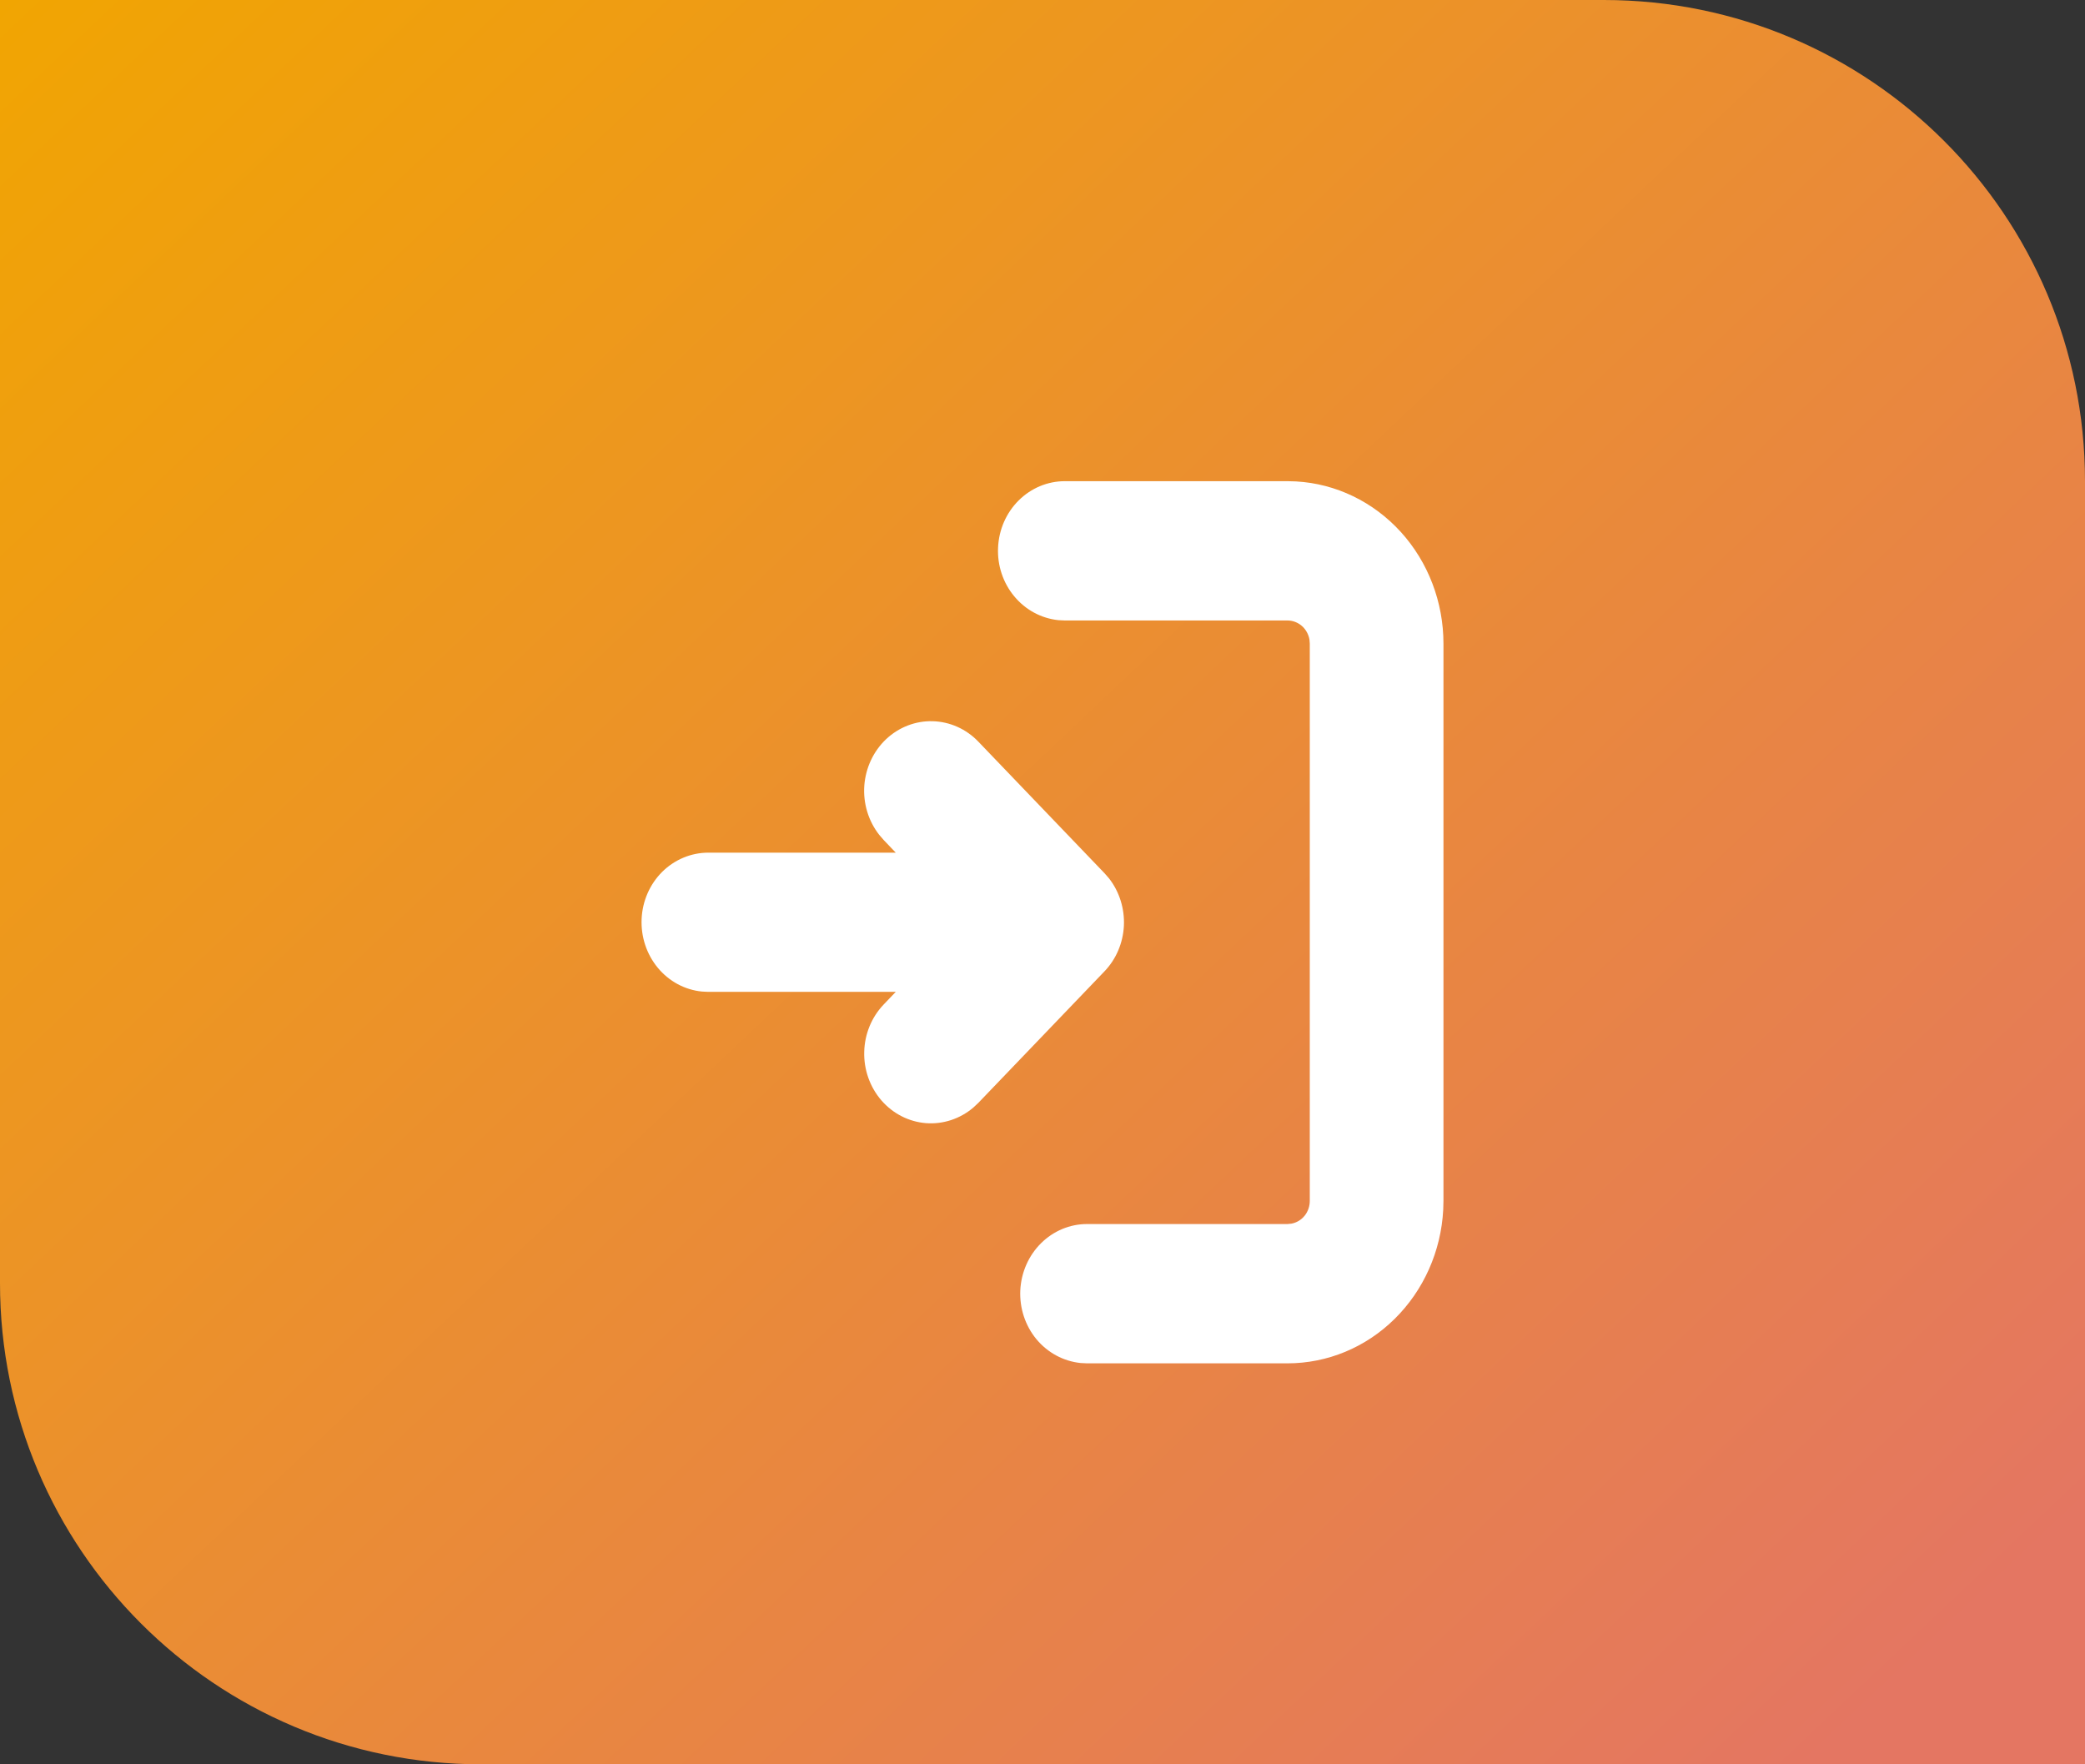
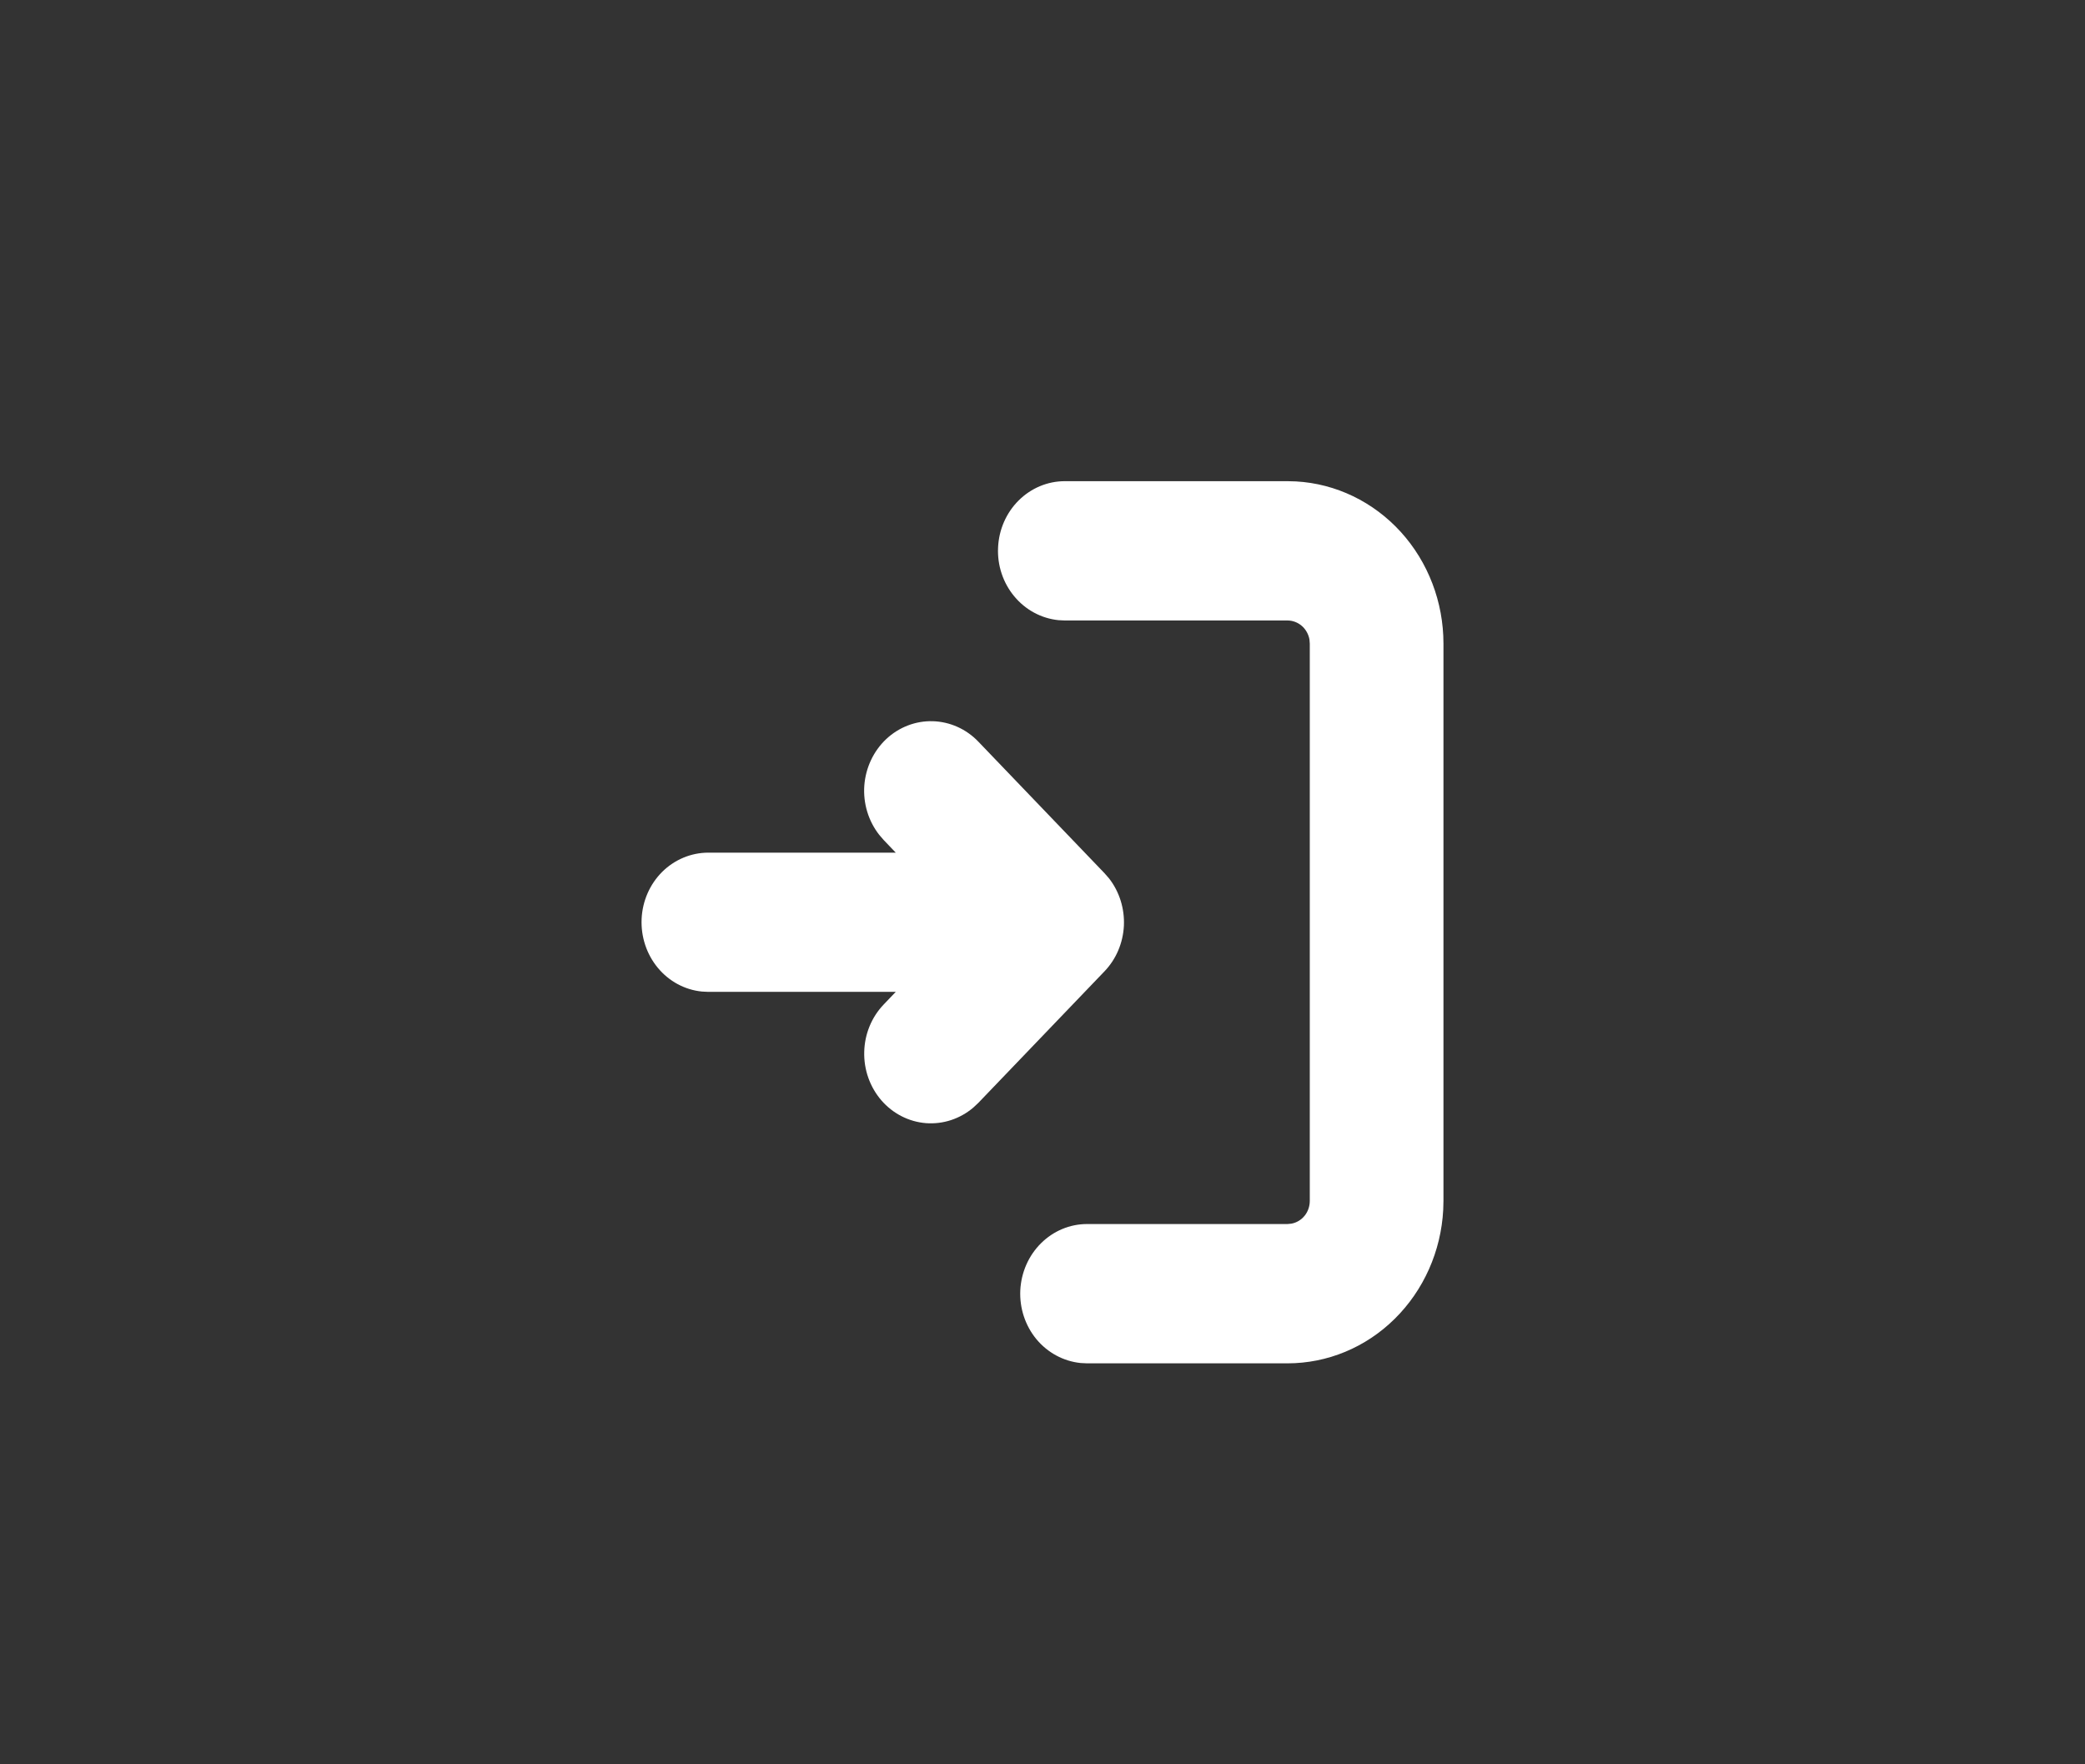
<svg xmlns="http://www.w3.org/2000/svg" width="26" height="22" viewBox="0 0 26 22" fill="none">
  <rect x="0" y="0" width="26" height="22" fill="#333333" stroke="none" />
-   <path d="M0 0H20C23.314 0 26 2.686 26 6V22H6C2.686 22 0 19.314 0 16V0Z" fill="url(#paint0_linear_66_206)" />
  <path d="M13.278 6C13.064 6 12.858 6.086 12.703 6.24C12.548 6.394 12.456 6.604 12.446 6.827C12.435 7.049 12.508 7.268 12.648 7.436C12.788 7.605 12.985 7.711 13.198 7.733L13.278 7.737H16.055C16.12 7.737 16.183 7.761 16.233 7.804C16.283 7.847 16.317 7.908 16.329 7.974L16.333 8.026V14.974C16.333 15.041 16.311 15.107 16.269 15.159C16.227 15.211 16.169 15.246 16.105 15.258L16.055 15.263H13.555C13.341 15.263 13.136 15.349 12.981 15.503C12.826 15.657 12.734 15.867 12.723 16.09C12.713 16.313 12.785 16.531 12.925 16.7C13.065 16.868 13.262 16.974 13.475 16.996L13.555 17H16.055C16.553 17 17.031 16.802 17.392 16.445C17.753 16.089 17.97 15.602 17.997 15.085L18 14.974V8.026C18 7.508 17.81 7.01 17.468 6.633C17.126 6.257 16.659 6.031 16.162 6.003L16.055 6H13.278ZM12.2 9.248C12.049 9.09 11.845 8.999 11.631 8.993C11.418 8.987 11.21 9.067 11.051 9.216C10.892 9.366 10.795 9.573 10.778 9.795C10.762 10.018 10.829 10.238 10.964 10.41L11.021 10.476L11.17 10.632H8.833C8.619 10.632 8.413 10.718 8.258 10.871C8.103 11.025 8.011 11.236 8.001 11.458C7.991 11.681 8.063 11.899 8.203 12.068C8.343 12.237 8.54 12.343 8.753 12.364L8.833 12.368H11.17L11.021 12.524C10.87 12.681 10.782 12.893 10.777 13.116C10.771 13.339 10.848 13.555 10.991 13.721C11.134 13.886 11.333 13.988 11.547 14.005C11.76 14.021 11.971 13.952 12.137 13.811L12.2 13.752L13.771 12.114C13.918 11.962 14.004 11.759 14.015 11.544C14.025 11.33 13.959 11.118 13.829 10.952L13.771 10.886L12.2 9.248L12.2 9.248Z" fill="white" />
  <defs>
    <linearGradient id="paint0_linear_66_206" x1="0" y1="0" x2="21.678" y2="22.942" gradientUnits="userSpaceOnUse">
      <stop stop-color="#F1A502" />
      <stop offset="1" stop-color="#E47662" />
    </linearGradient>
  </defs>
</svg>